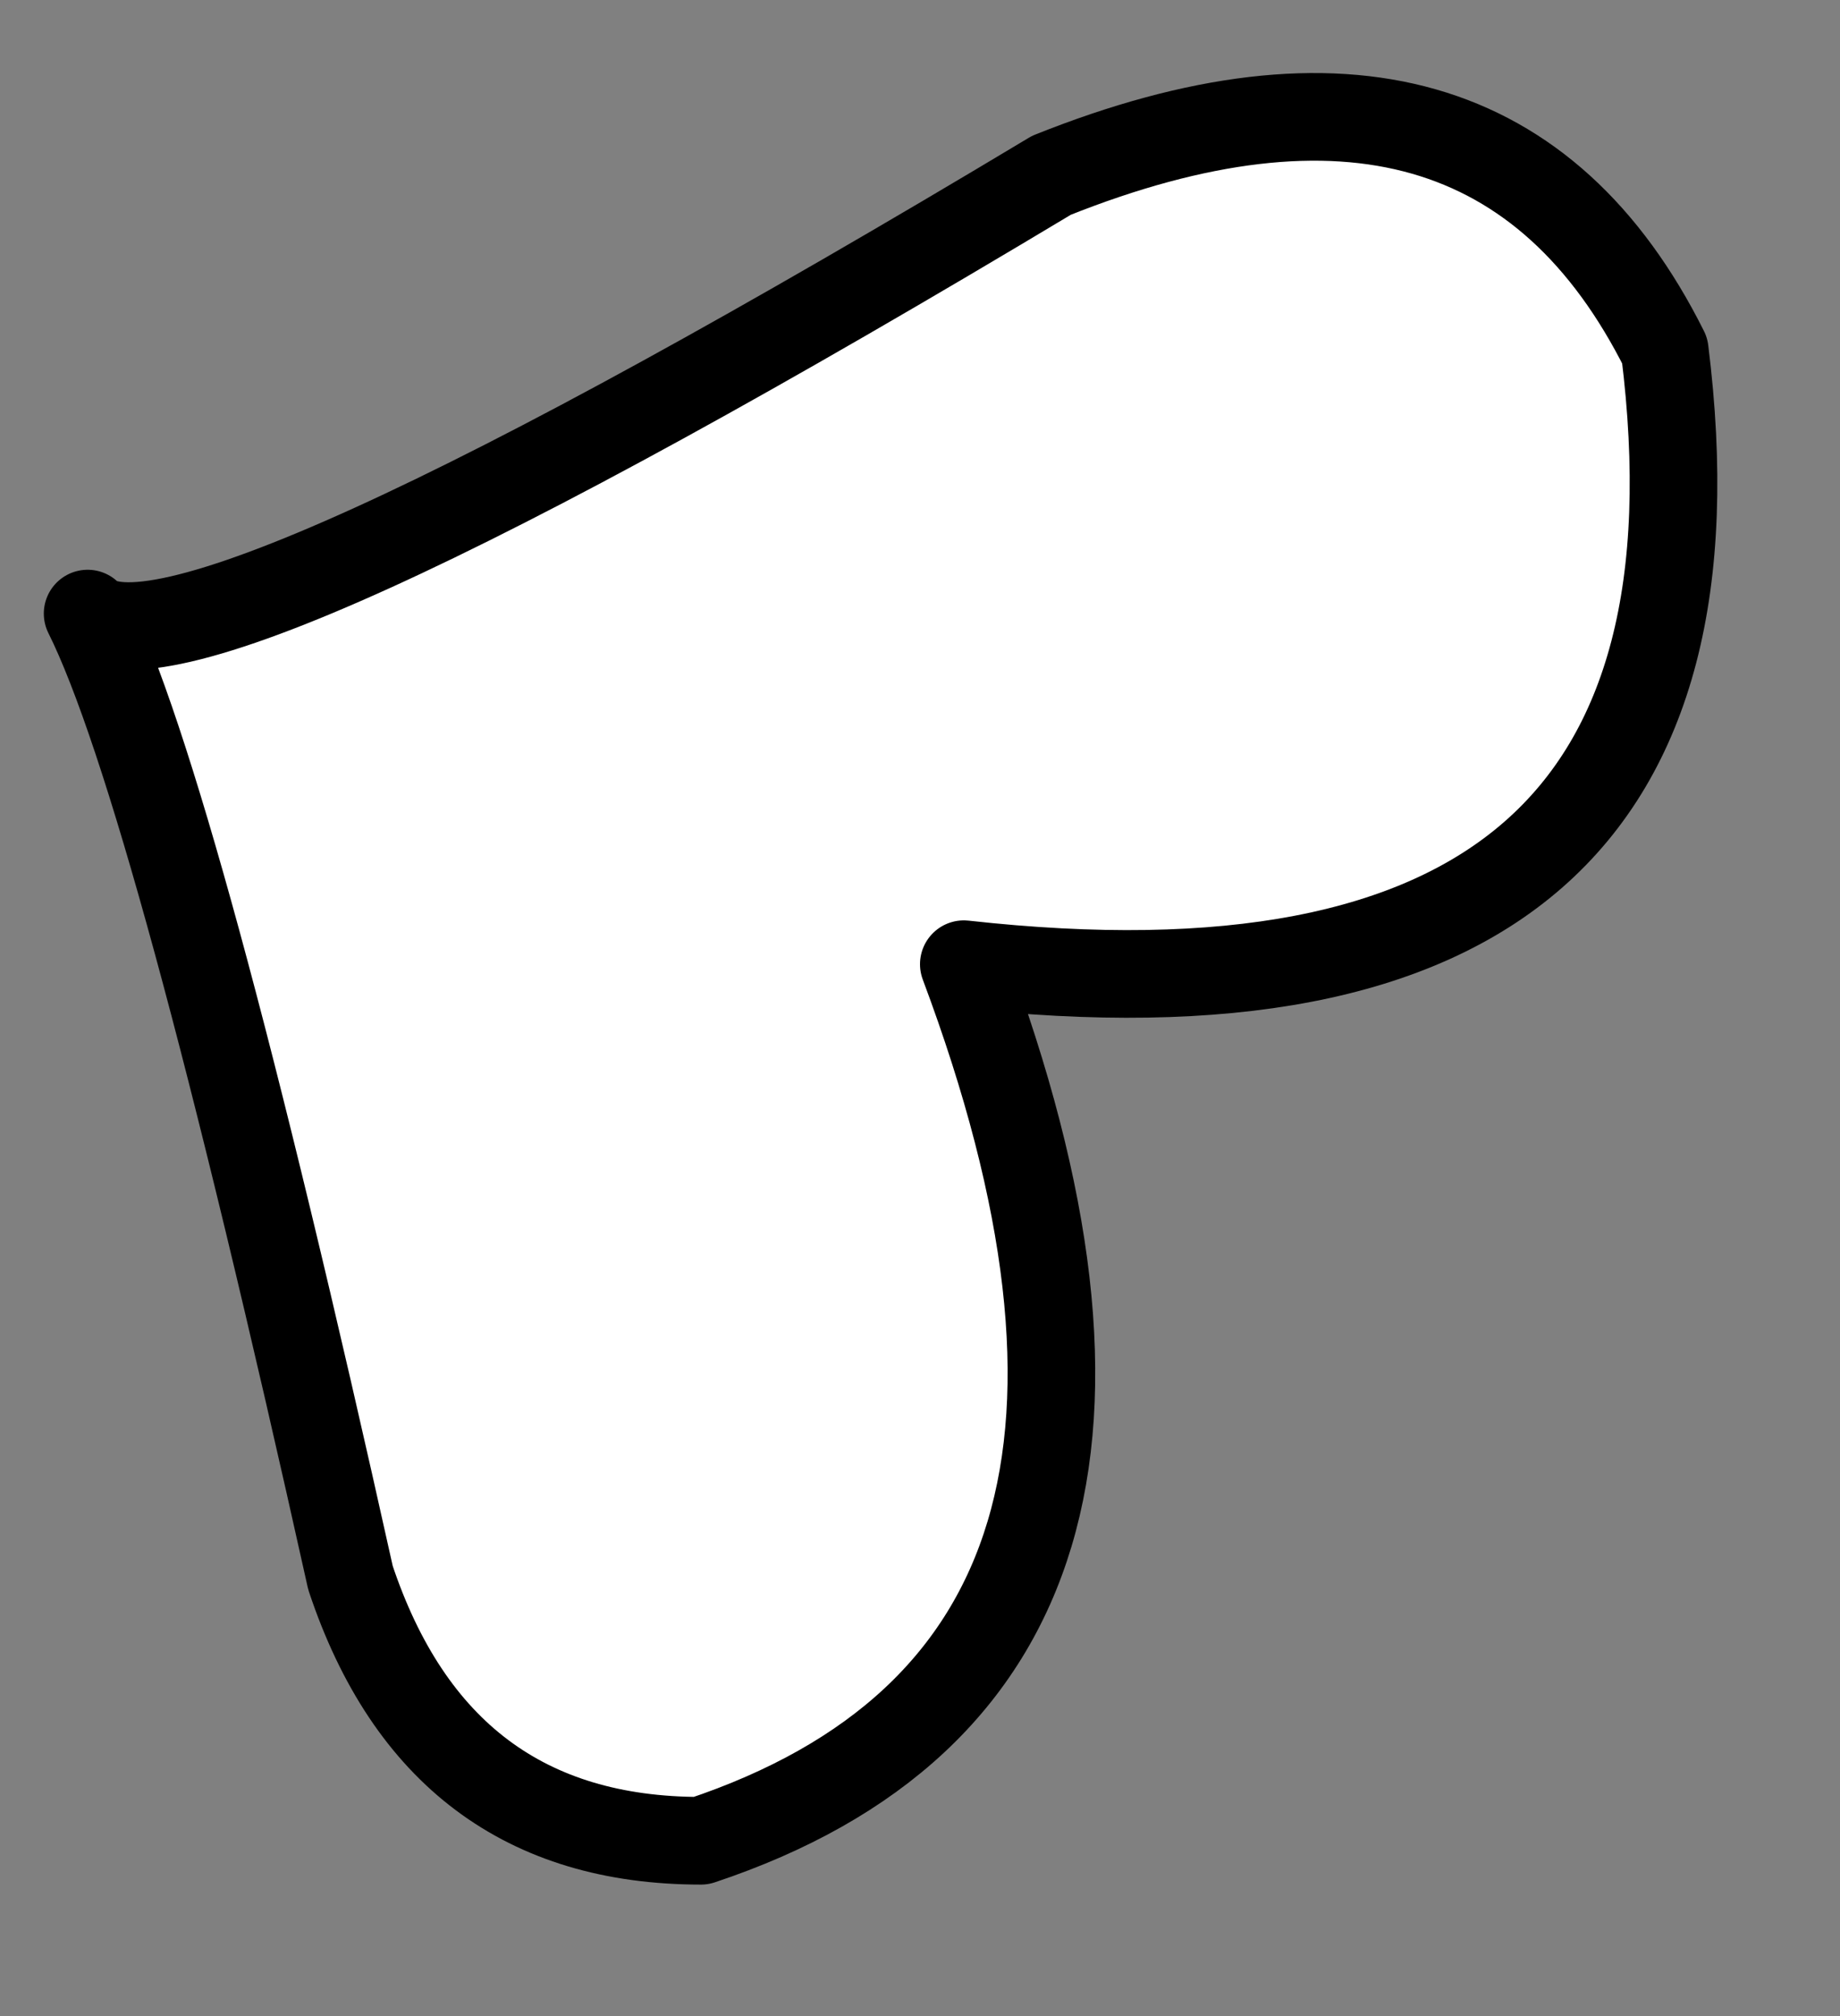
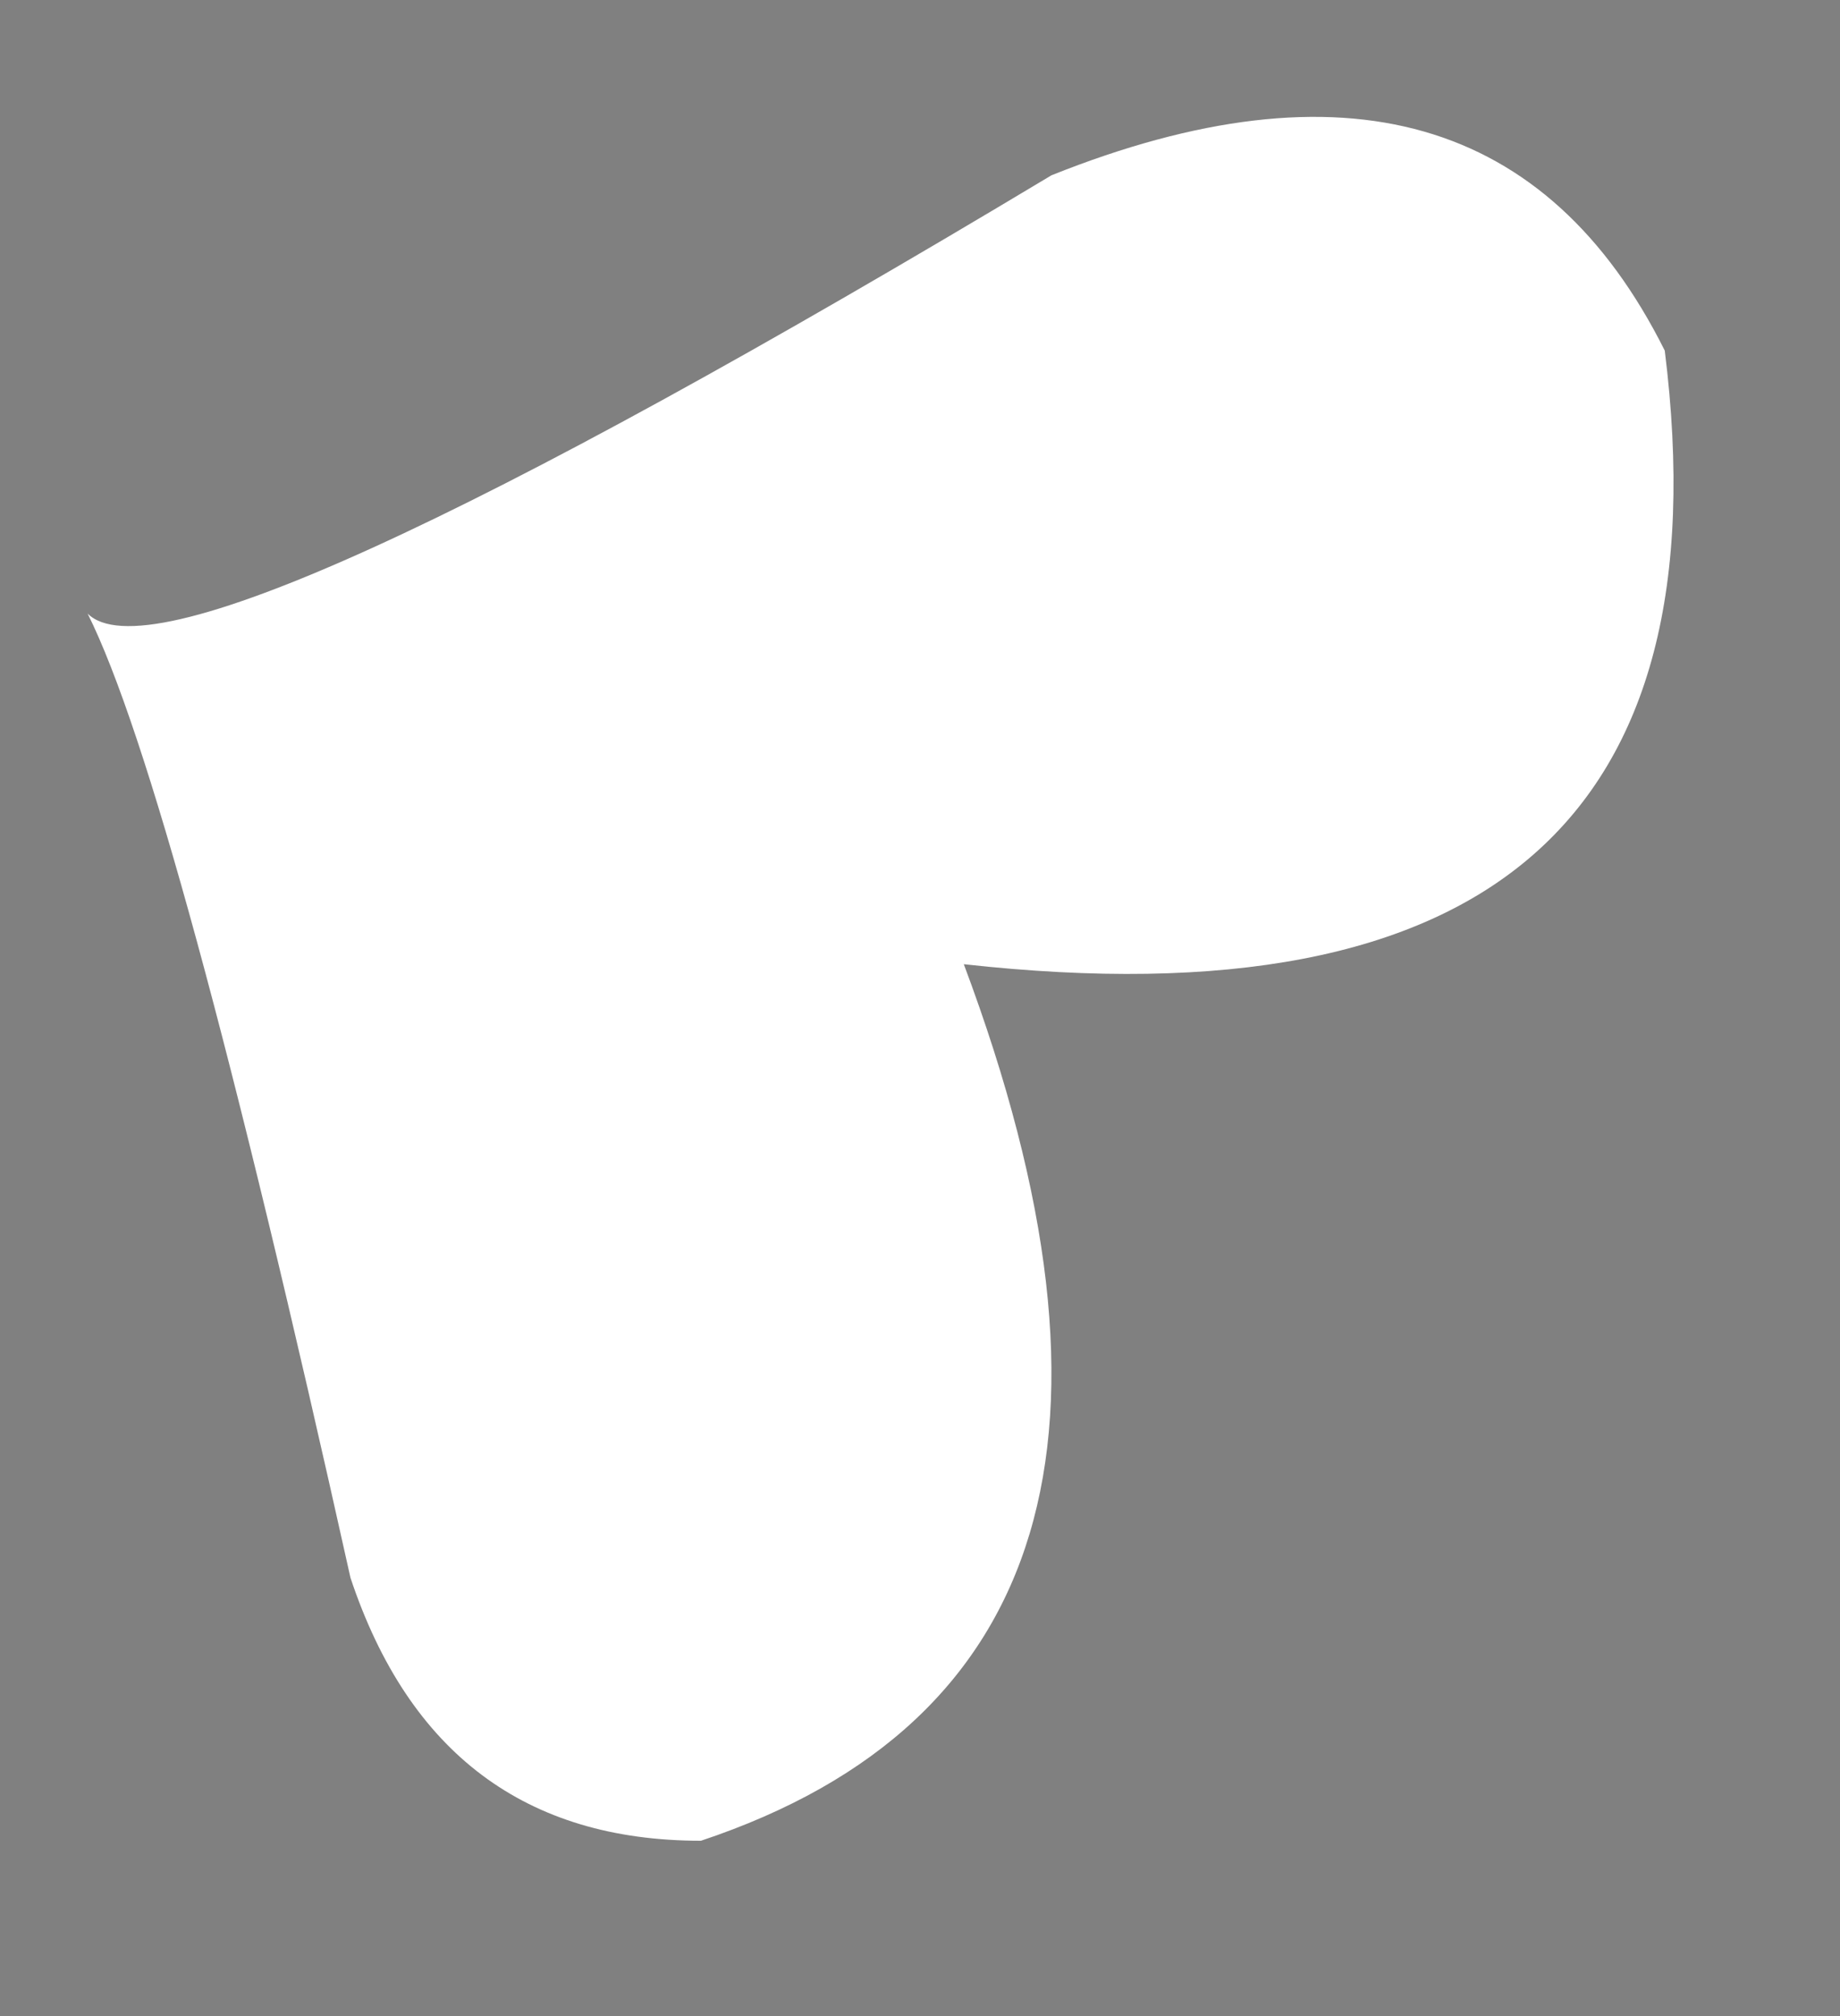
<svg xmlns="http://www.w3.org/2000/svg" height="1.15px" width="1.05px">
  <rect width="100%" height="100%" fill="#808080" stroke="none" />
  <g transform="matrix(1.0, 0.0, 0.0, 1.0, 0.0, 0.05)">
    <path d="M0.6 0.05 Q0.85 -0.05 0.95 0.15 1.0 0.55 0.55 0.5 0.7 0.9 0.4 1.0 0.25 1.0 0.2 0.85 0.1 0.4 0.05 0.3 0.1 0.35 0.6 0.05" fill="#ffffff" fill-rule="evenodd" stroke="none" />
-     <path d="M0.6 0.05 Q0.1 0.35 0.05 0.3 0.1 0.4 0.2 0.85 0.25 1.0 0.4 1.0 0.7 0.9 0.55 0.5 1.0 0.55 0.95 0.15 0.85 -0.05 0.6 0.05 Z" fill="none" stroke="#000000" stroke-linecap="round" stroke-linejoin="round" stroke-width="0.05" />
  </g>
</svg>